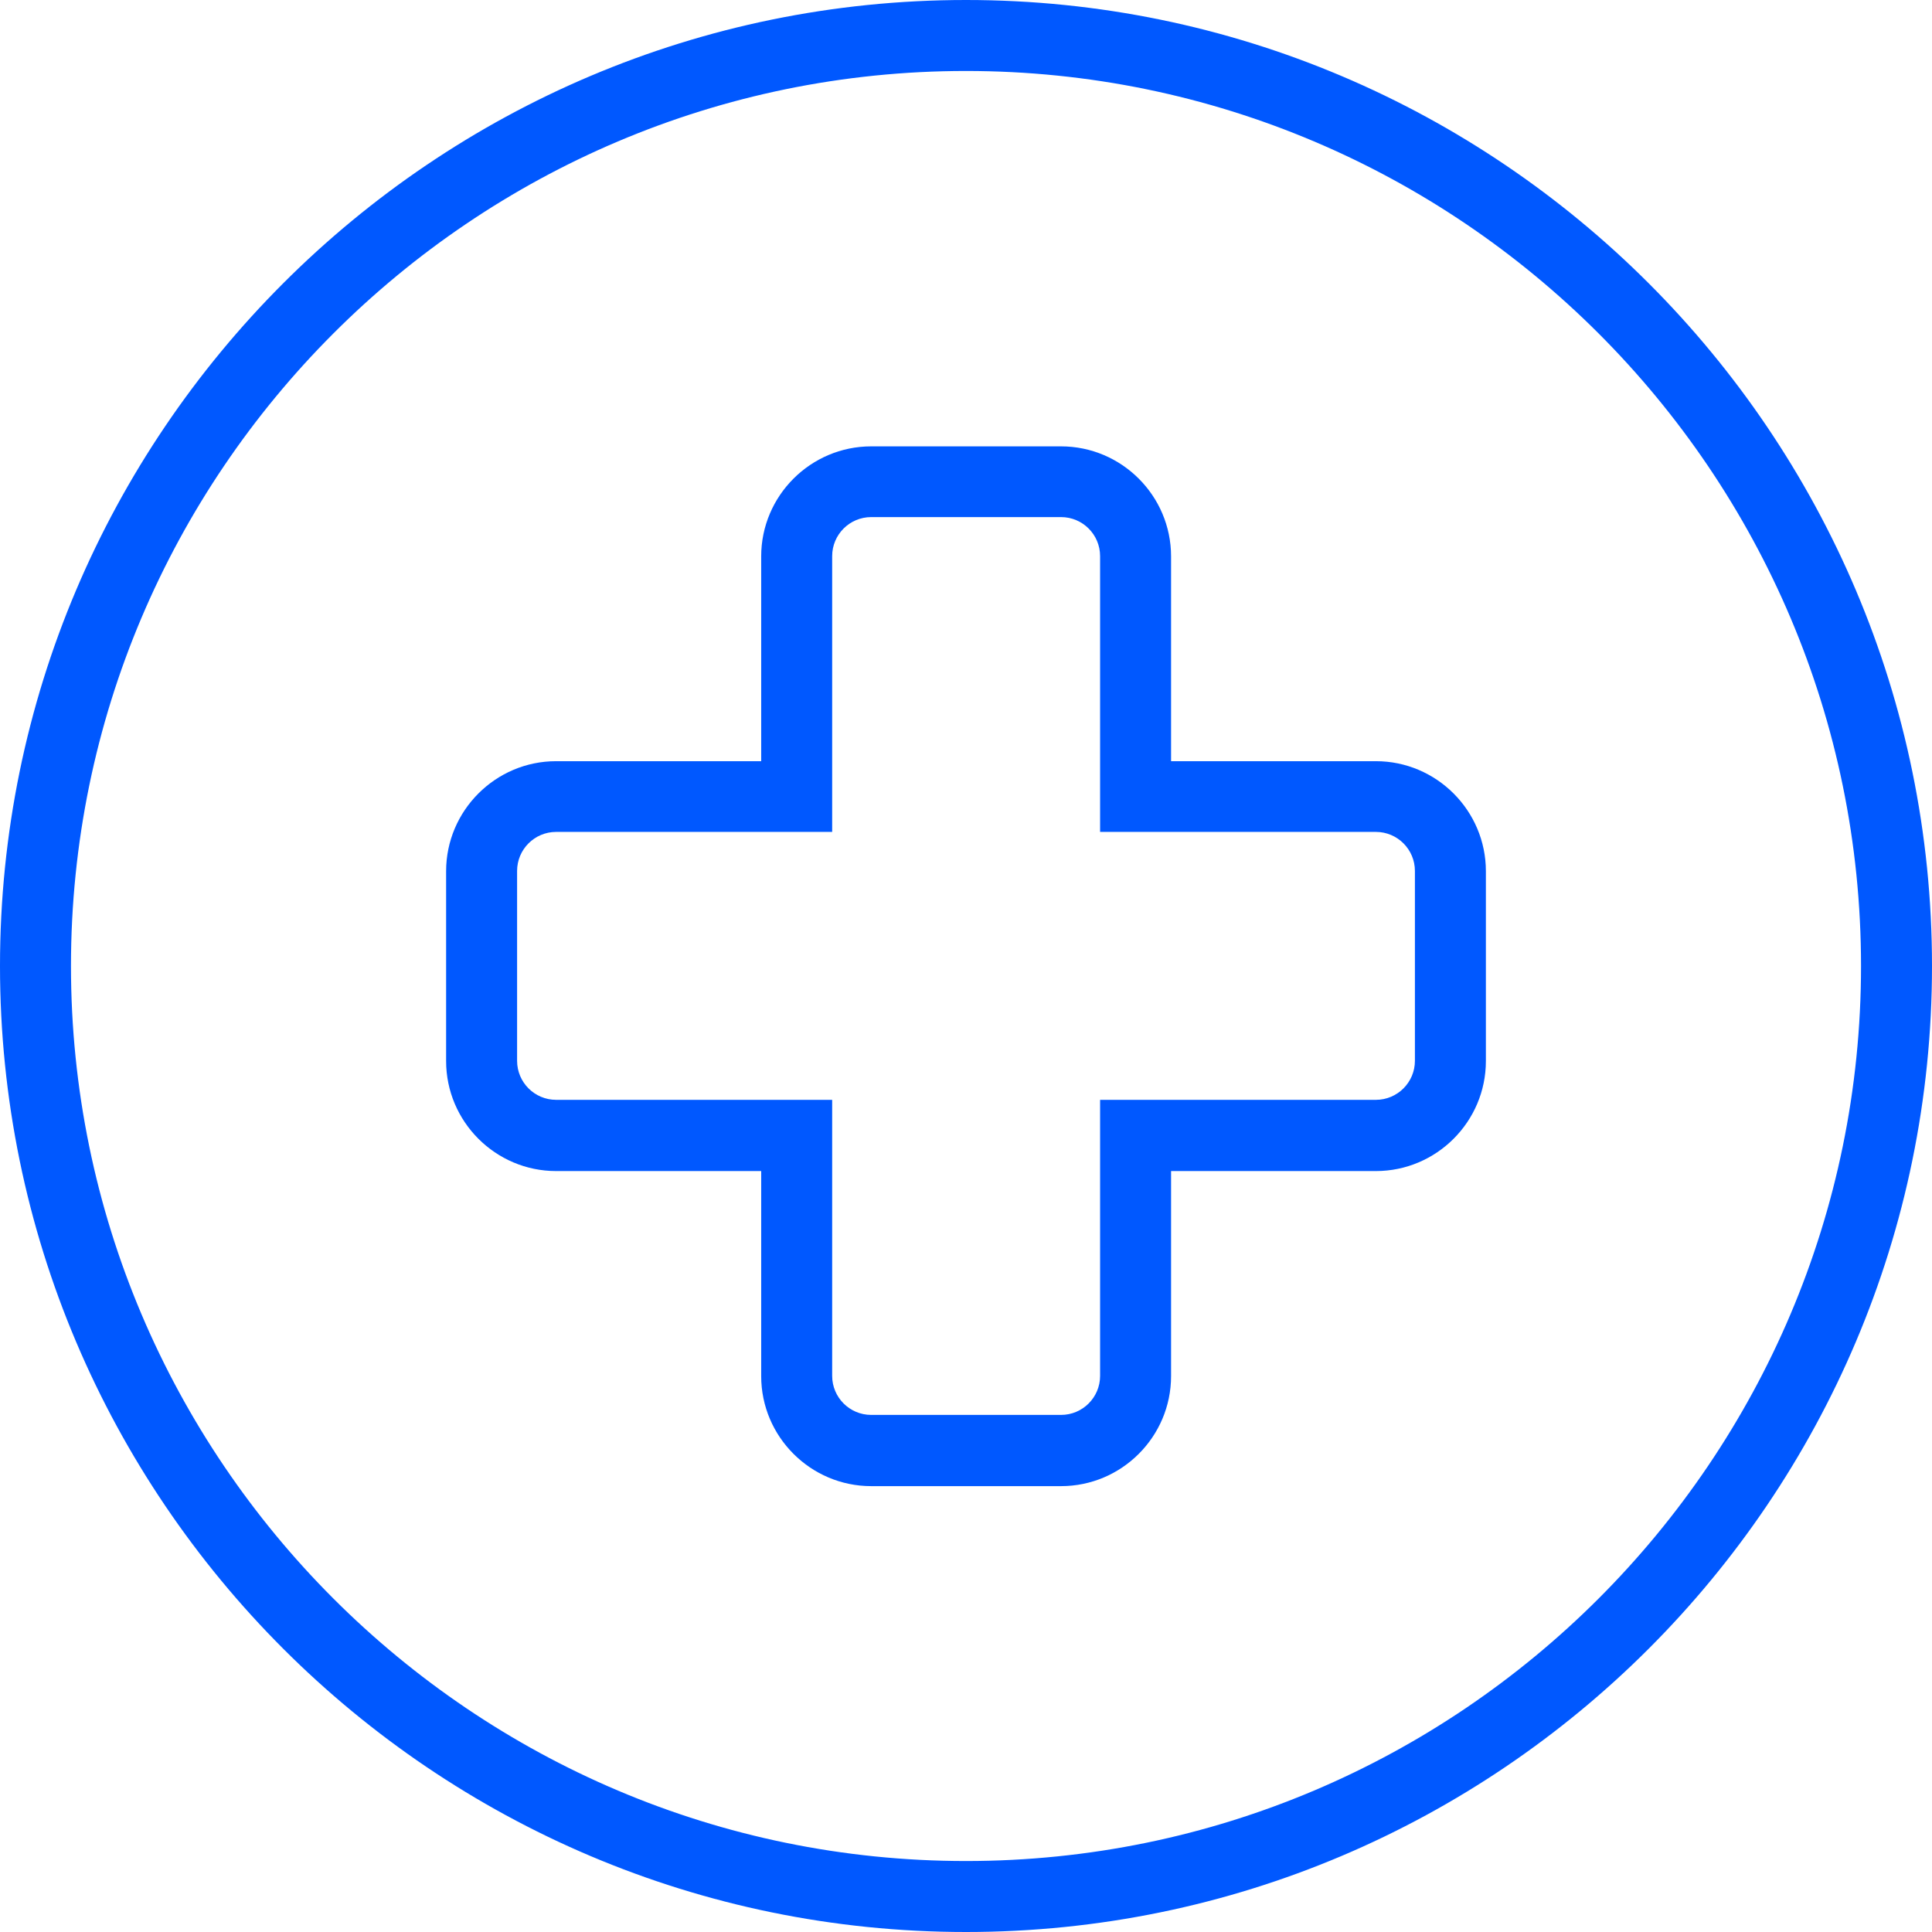
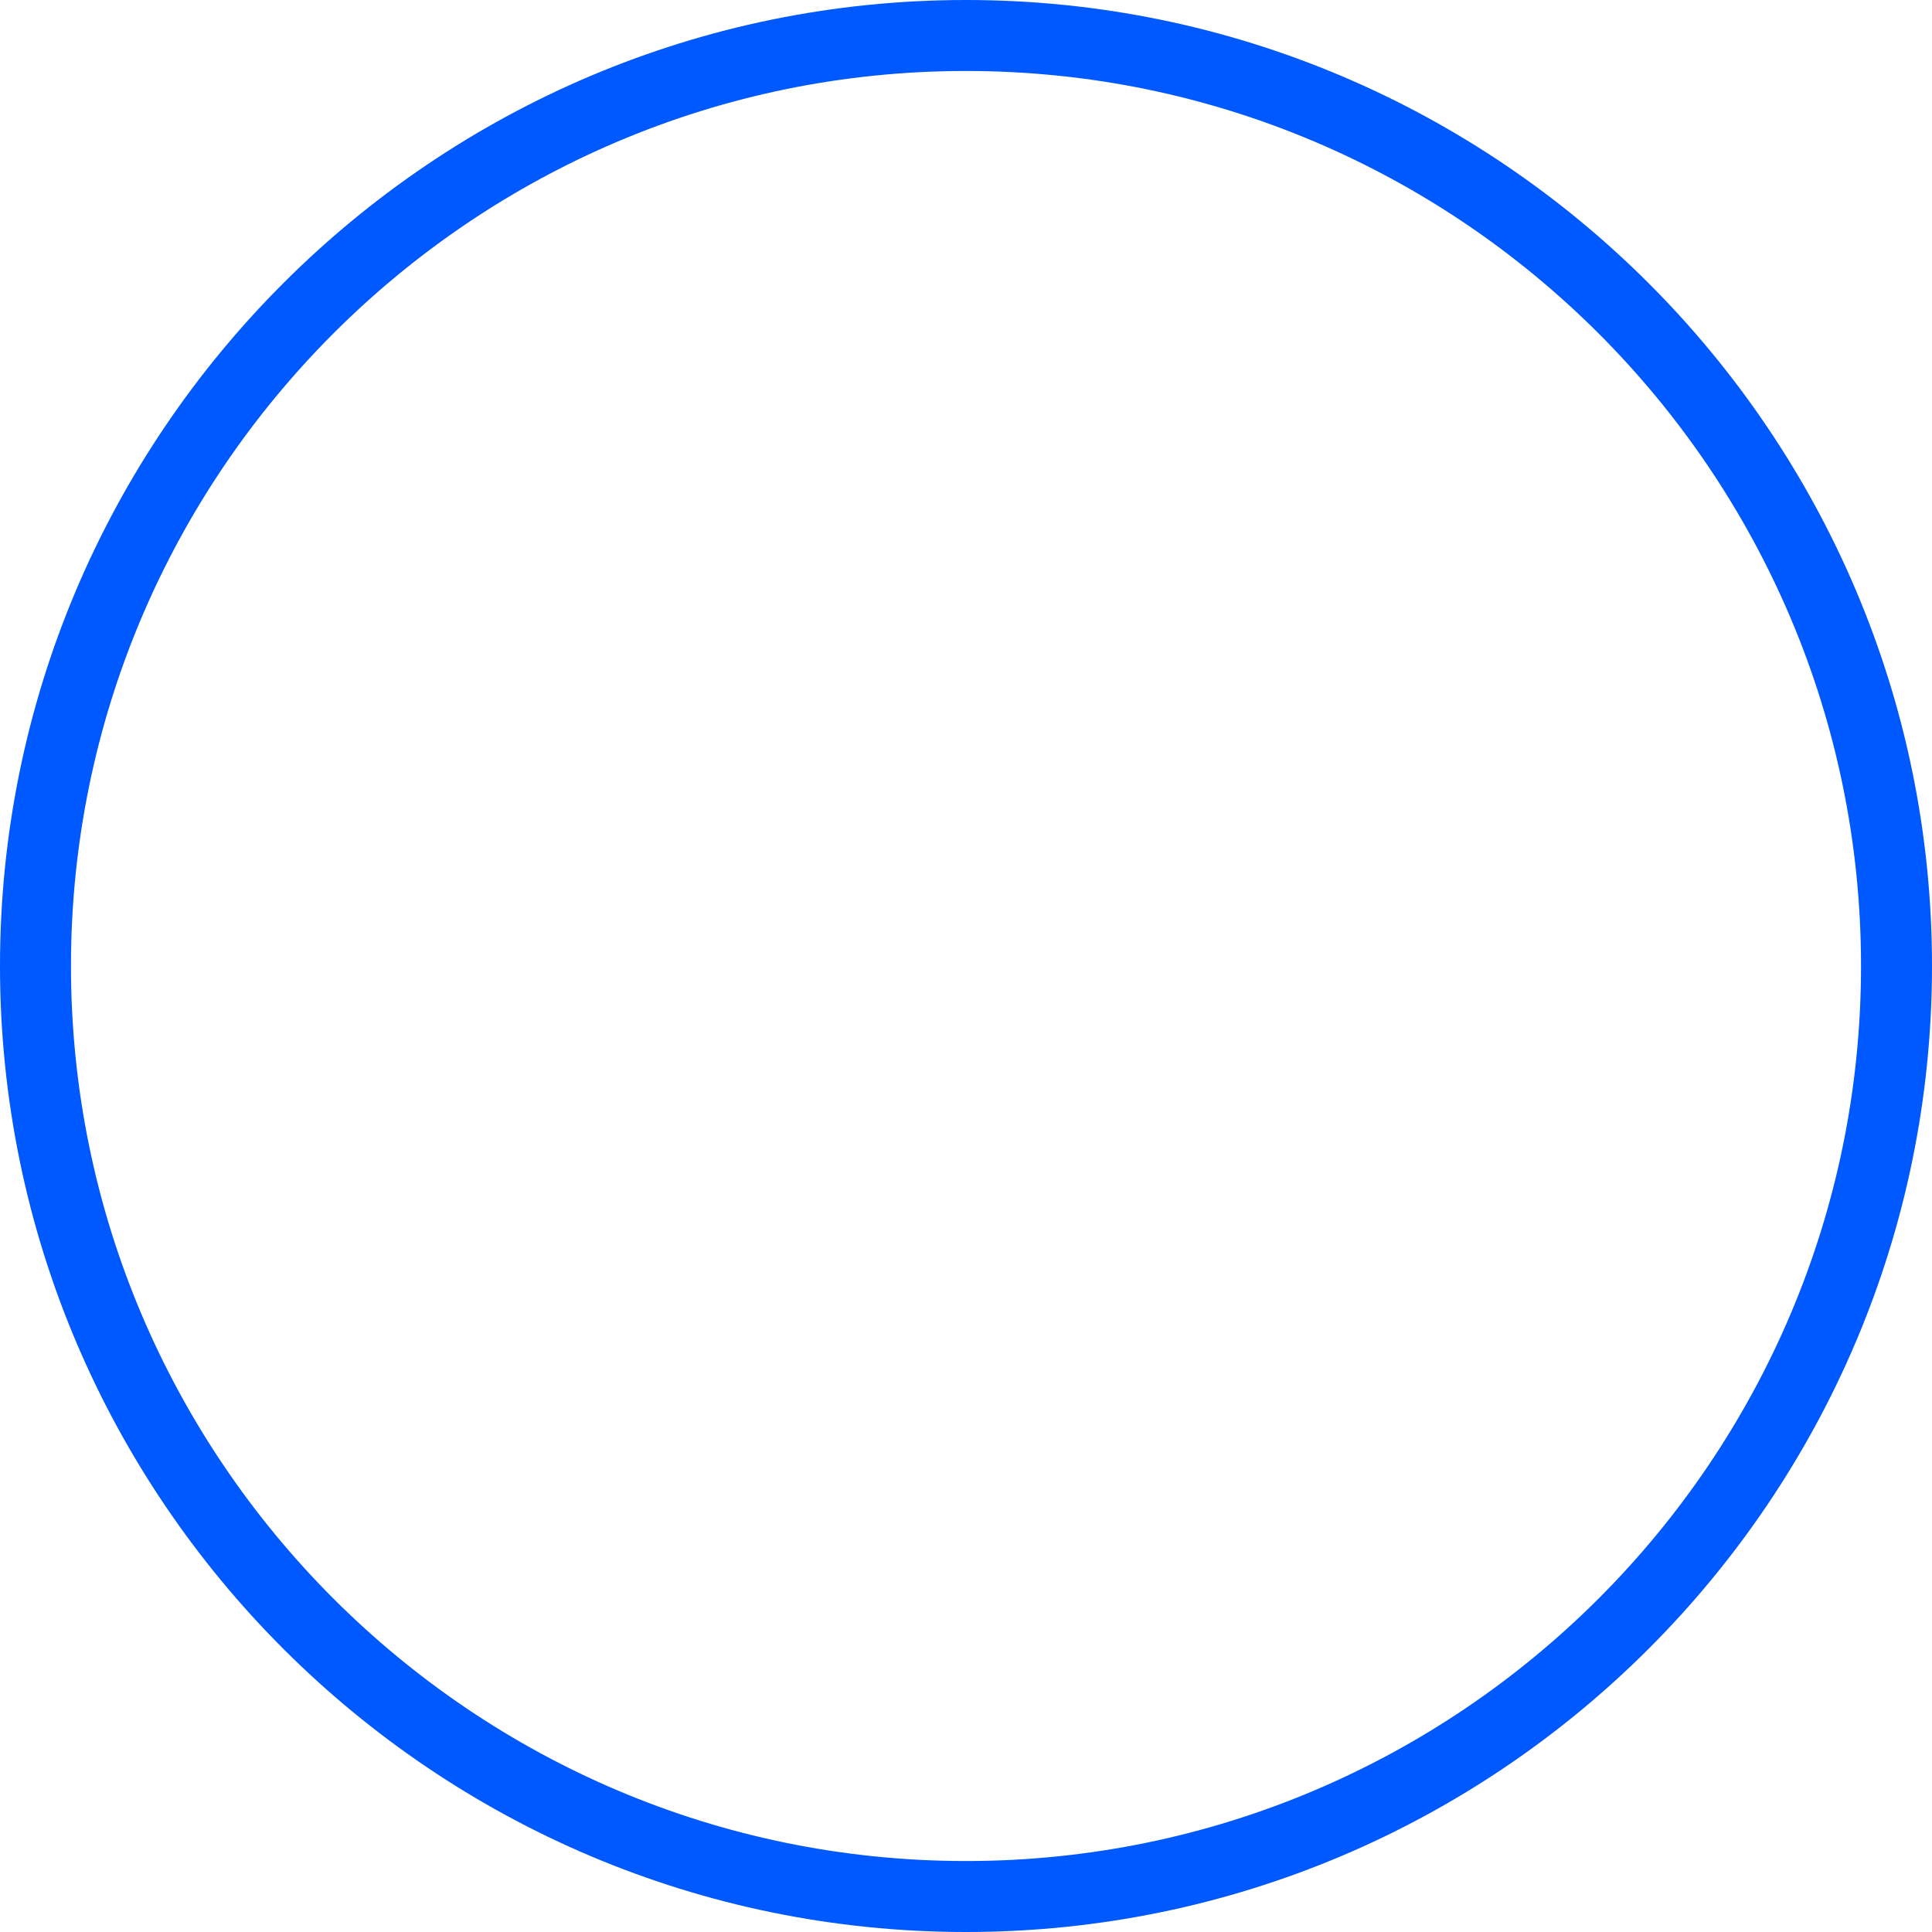
<svg xmlns="http://www.w3.org/2000/svg" id="Layer_1" data-name="Layer 1" viewBox="0 0 76.22 76.22">
  <defs>
    <style>
      .cls-1 {
        fill: #0058ff;
      }
    </style>
  </defs>
-   <path class="cls-1" d="M41.86,58.63h-7.49c-2.39,0-4.34-1.95-4.34-4.34v-8.09h-8.09c-2.39,0-4.34-1.95-4.34-4.34v-7.49c0-2.39,1.95-4.34,4.34-4.34h8.09v-8.08c0-2.39,1.95-4.34,4.34-4.34h7.49c2.39,0,4.34,1.95,4.34,4.34v8.08h8.08c2.39,0,4.34,1.95,4.34,4.34v7.49c0,2.39-1.95,4.34-4.34,4.34h-8.08v8.09c0,2.39-1.95,4.34-4.34,4.34ZM21.94,32.82c-.85,0-1.54.69-1.54,1.54v7.49c0,.85.69,1.54,1.54,1.54h10.89v10.89c0,.85.69,1.54,1.54,1.54h7.49c.85,0,1.54-.69,1.54-1.54v-10.89h10.88c.85,0,1.54-.69,1.54-1.54v-7.49c0-.85-.69-1.54-1.54-1.54h-10.88v-10.88c0-.85-.69-1.54-1.54-1.54h-7.49c-.85,0-1.54.69-1.54,1.54v10.88h-10.89Z" />
  <path class="cls-1" d="M38.11,76.22C17.1,76.22,0,59.13,0,38.11S17.1,0,38.11,0s38.11,17.1,38.11,38.11-17.1,38.11-38.11,38.11ZM38.11,2.8C18.64,2.8,2.8,18.64,2.8,38.11s15.84,35.31,35.31,35.31,35.31-15.84,35.31-35.31S57.58,2.8,38.11,2.8Z" />
</svg>